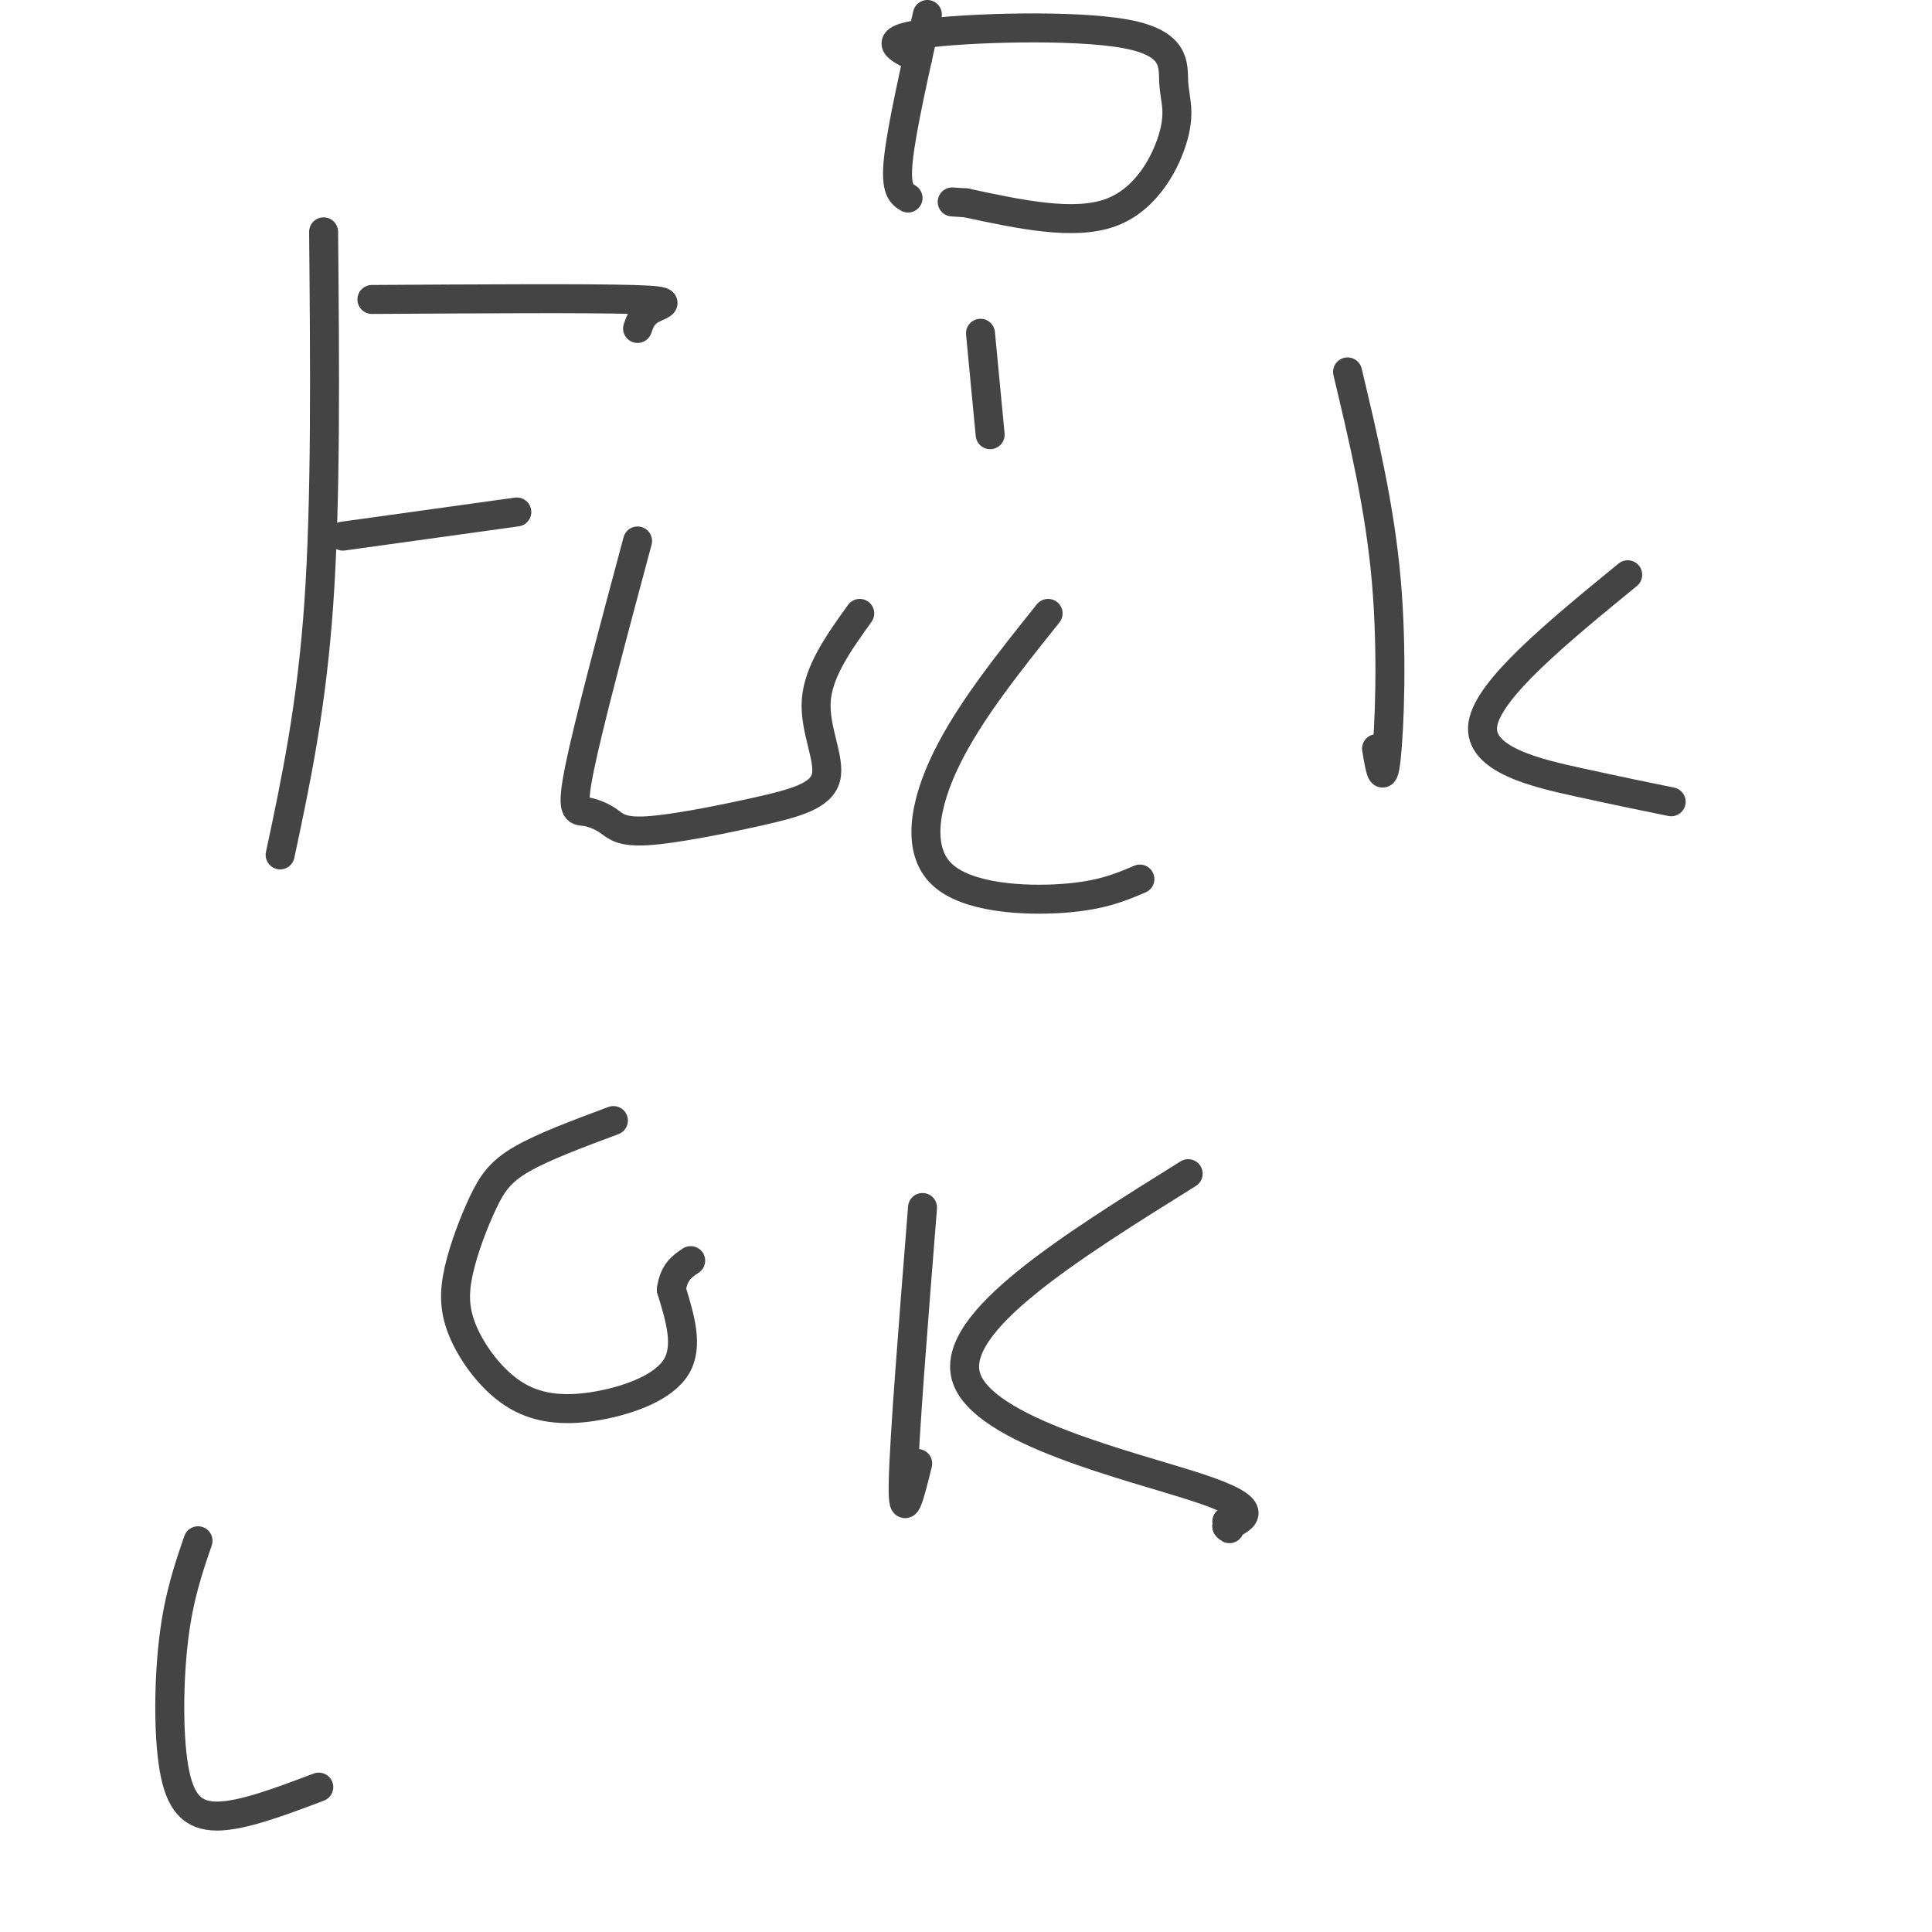
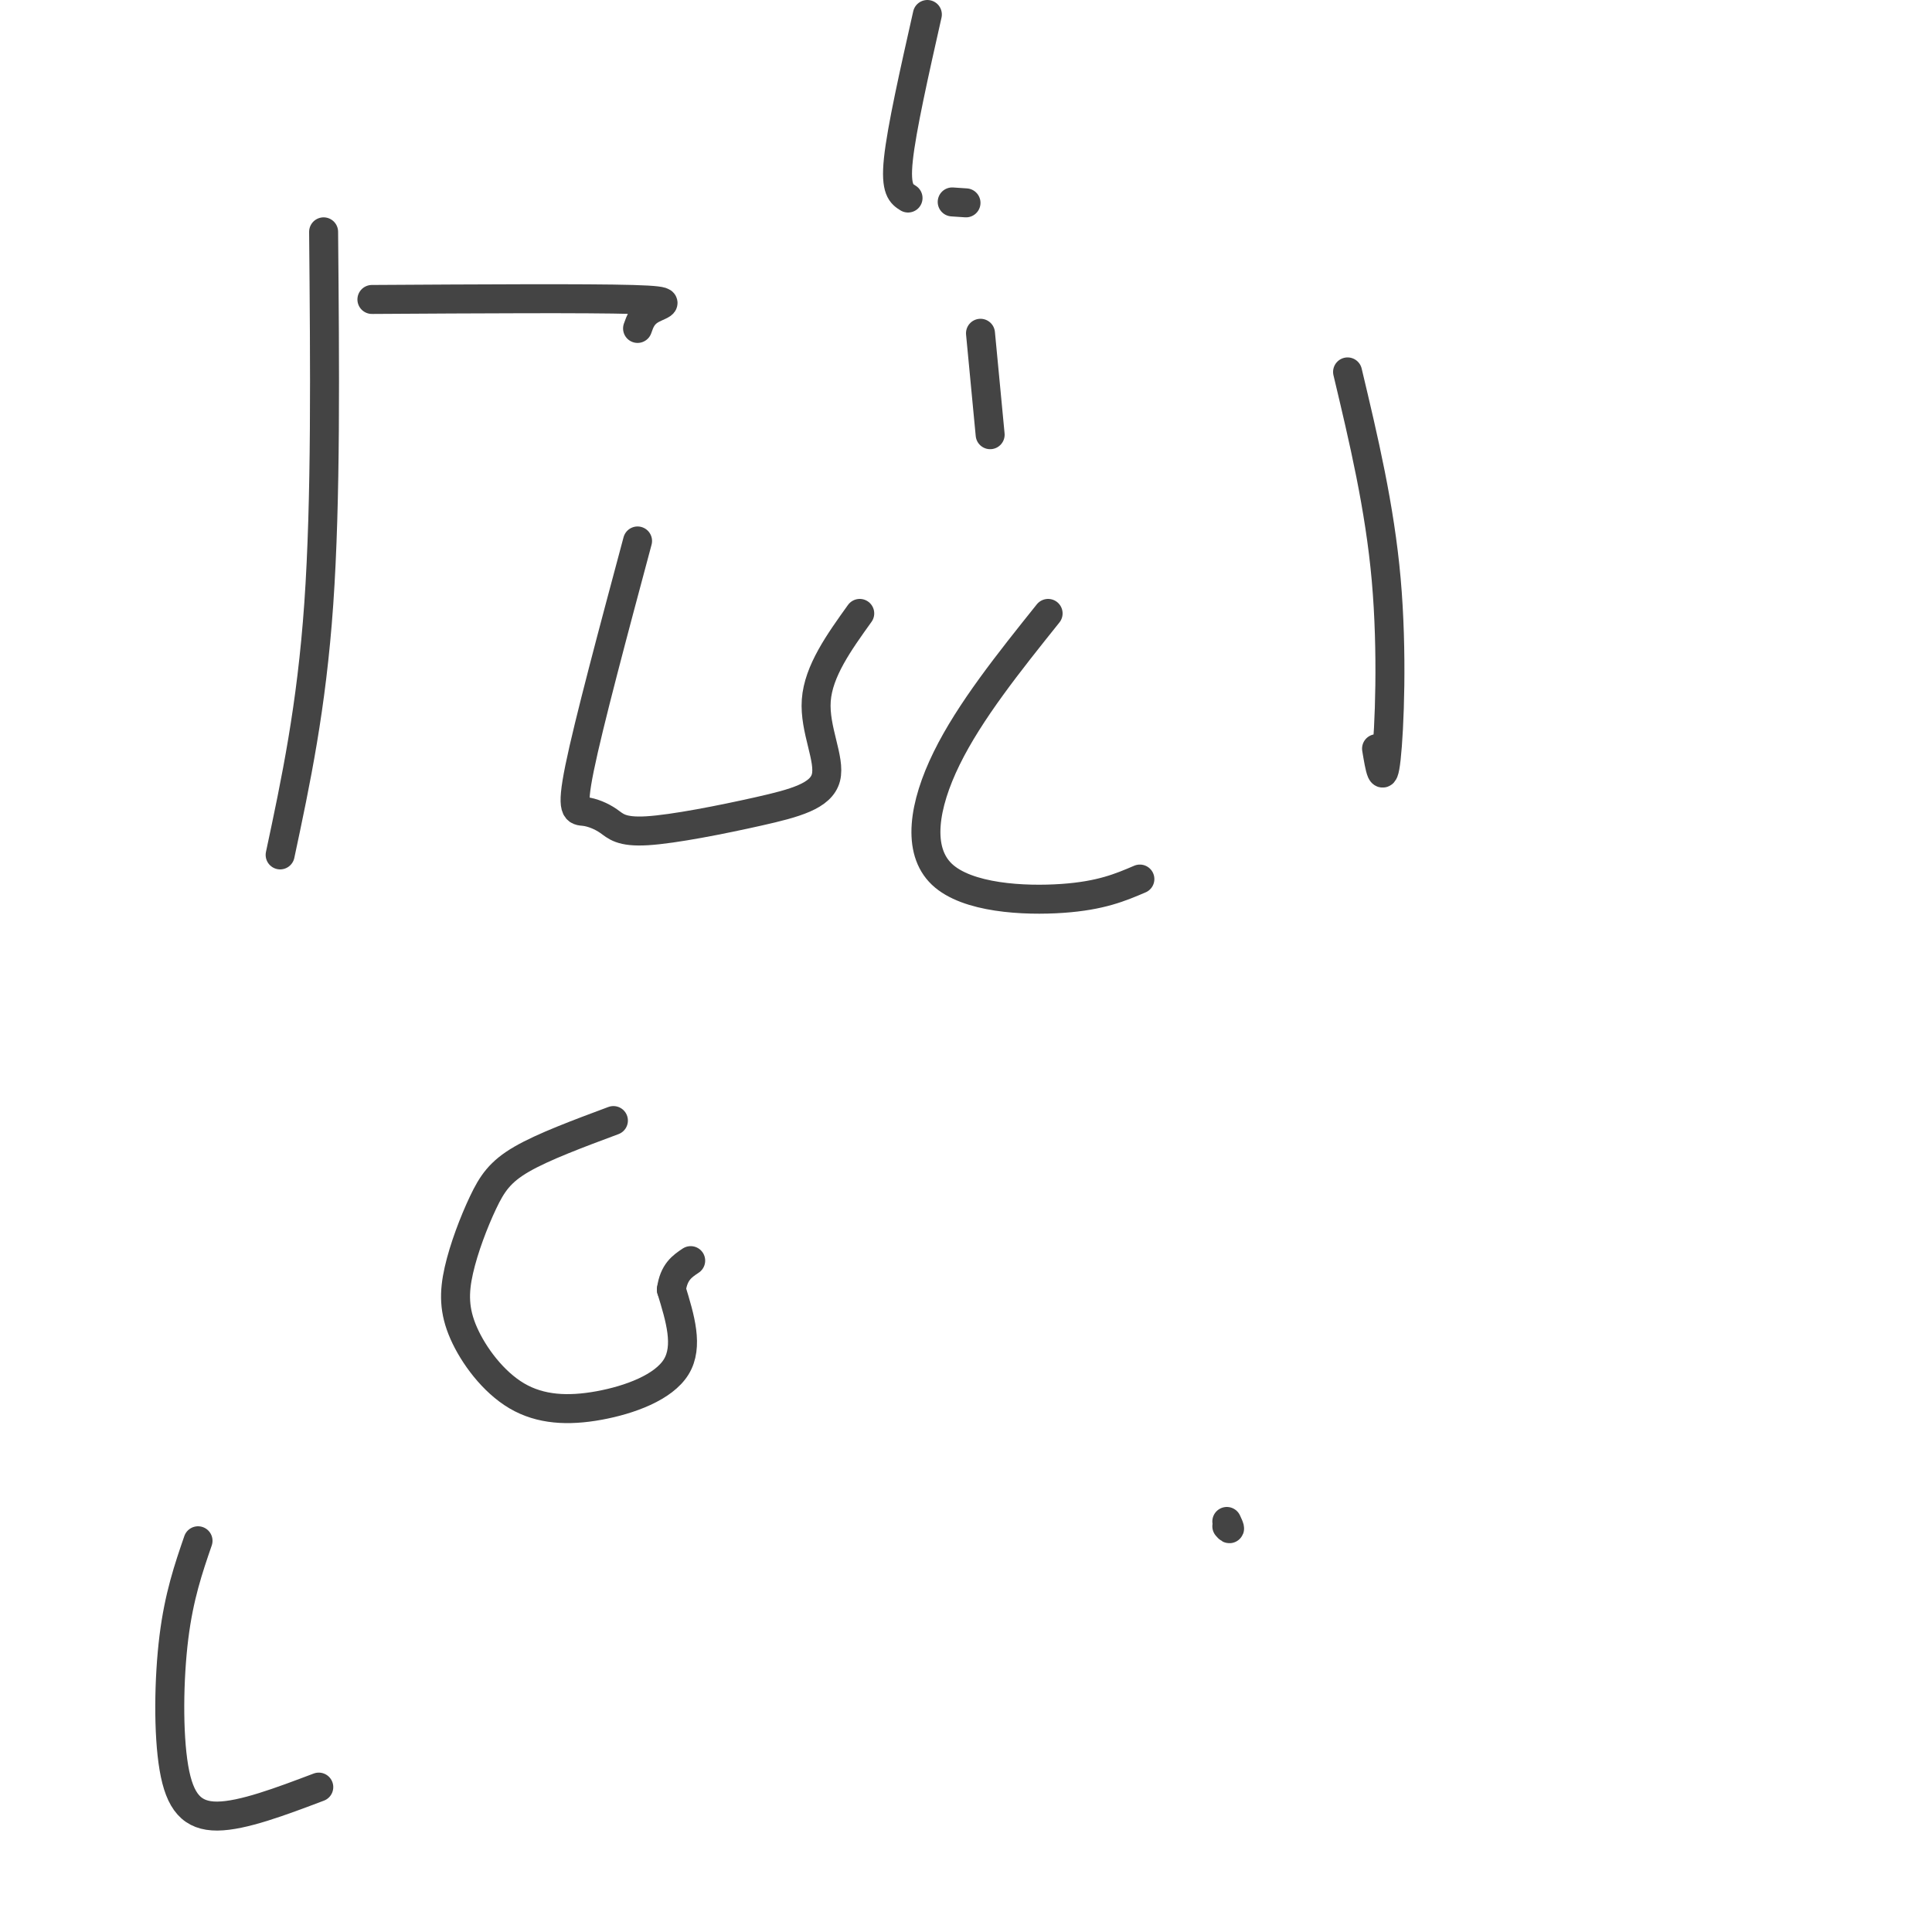
<svg xmlns="http://www.w3.org/2000/svg" viewBox="0 0 400 400" version="1.1">
  <g fill="none" stroke="#444444" stroke-width="6" stroke-linecap="round" stroke-linejoin="round">
    <path d="M67,48c0.250,27.750 0.500,55.500 -1,77c-1.500,21.500 -4.750,36.750 -8,52" />
    <path d="M77,62c22.289,-0.133 44.578,-0.267 54,0c9.422,0.267 5.978,0.933 4,2c-1.978,1.067 -2.489,2.533 -3,4" />
-     <path d="M71,111c0.000,0.000 36.000,-5.000 36,-5" />
    <path d="M132,112c-5.057,18.883 -10.114,37.766 -12,47c-1.886,9.234 -0.601,8.818 1,9c1.601,0.182 3.518,0.963 5,2c1.482,1.037 2.530,2.330 8,2c5.470,-0.330 15.363,-2.284 23,-4c7.637,-1.716 13.018,-3.193 14,-7c0.982,-3.807 -2.434,-9.945 -2,-16c0.434,-6.055 4.717,-12.028 9,-18" />
    <path d="M217,127c-8.113,10.137 -16.226,20.274 -21,30c-4.774,9.726 -6.208,19.042 -1,24c5.208,4.958 17.060,5.560 25,5c7.940,-0.560 11.970,-2.280 16,-4" />
    <path d="M279,77c3.333,14.000 6.667,28.000 8,43c1.333,15.000 0.667,31.000 0,37c-0.667,6.000 -1.333,2.000 -2,-2" />
-     <path d="M337,119c-14.467,11.844 -28.933,23.689 -30,31c-1.067,7.311 11.267,10.089 20,12c8.733,1.911 13.867,2.956 19,4" />
    <path d="M192,3c-2.667,11.833 -5.333,23.667 -6,30c-0.667,6.333 0.667,7.167 2,8" />
-     <path d="M190,12c-4.045,-1.864 -8.091,-3.728 1,-5c9.091,-1.272 31.317,-1.951 42,0c10.683,1.951 9.822,6.533 10,10c0.178,3.467 1.394,5.818 0,11c-1.394,5.182 -5.398,13.195 -13,16c-7.602,2.805 -18.801,0.403 -30,-2" />
    <path d="M200,42c-5.000,-0.333 -2.500,-0.167 0,0" />
    <path d="M203,69c0.000,0.000 2.000,21.000 2,21" />
-     <path d="M191,250c-1.917,24.083 -3.833,48.167 -4,57c-0.167,8.833 1.417,2.417 3,-4" />
-     <path d="M246,243c-24.622,15.356 -49.244,30.711 -46,42c3.244,11.289 34.356,18.511 48,23c13.644,4.489 9.822,6.244 6,8" />
    <path d="M254,316c1.000,1.167 0.500,0.083 0,-1" />
    <path d="M127,232c-7.268,2.708 -14.535,5.415 -19,8c-4.465,2.585 -6.126,5.047 -8,9c-1.874,3.953 -3.959,9.395 -5,14c-1.041,4.605 -1.036,8.372 1,13c2.036,4.628 6.102,10.117 11,13c4.898,2.883 10.626,3.161 17,2c6.374,-1.161 13.392,-3.760 16,-8c2.608,-4.240 0.804,-10.120 -1,-16" />
    <path d="M139,267c0.500,-3.667 2.250,-4.833 4,-6" />
    <path d="M41,319c-1.970,5.732 -3.940,11.464 -5,20c-1.060,8.536 -1.208,19.875 0,27c1.208,7.125 3.774,10.036 9,10c5.226,-0.036 13.113,-3.018 21,-6" />
  </g>
</svg>